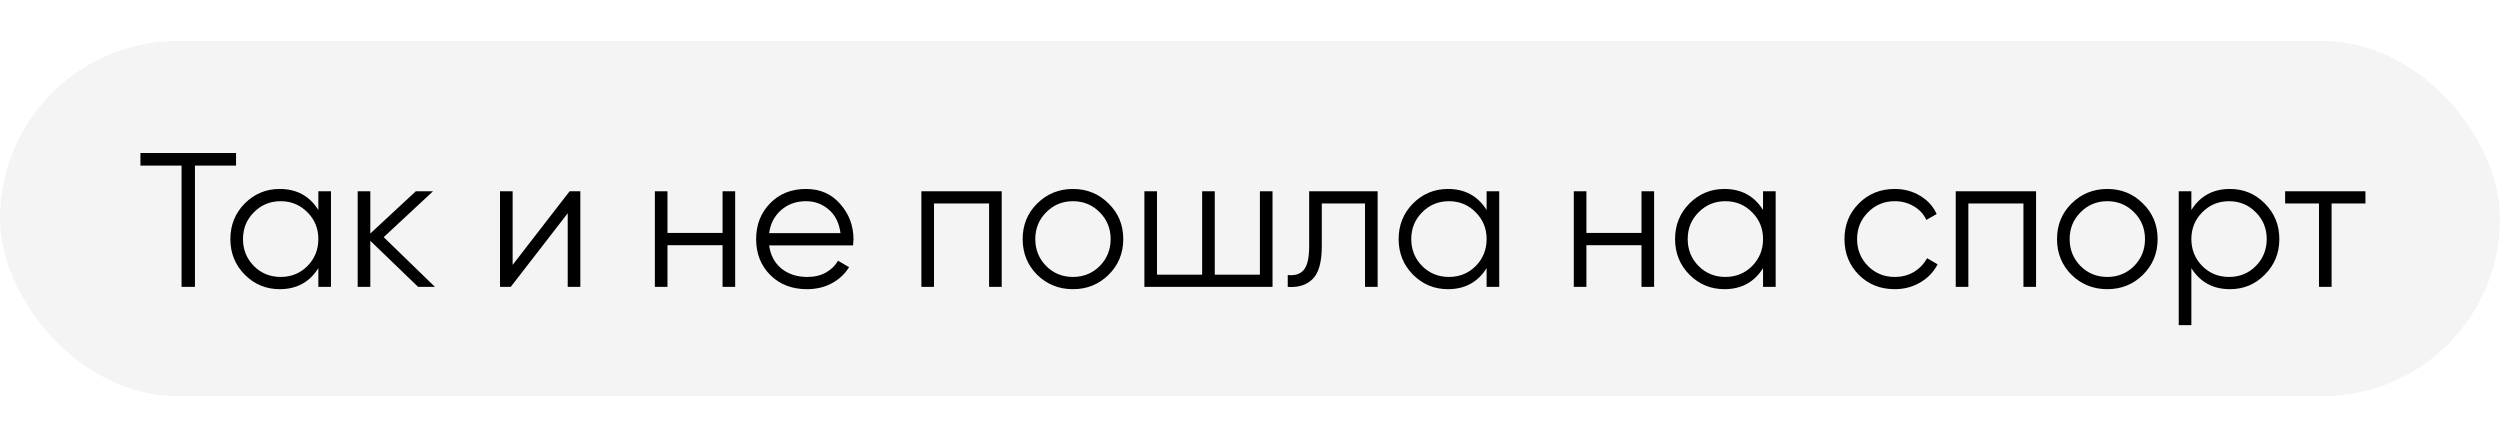
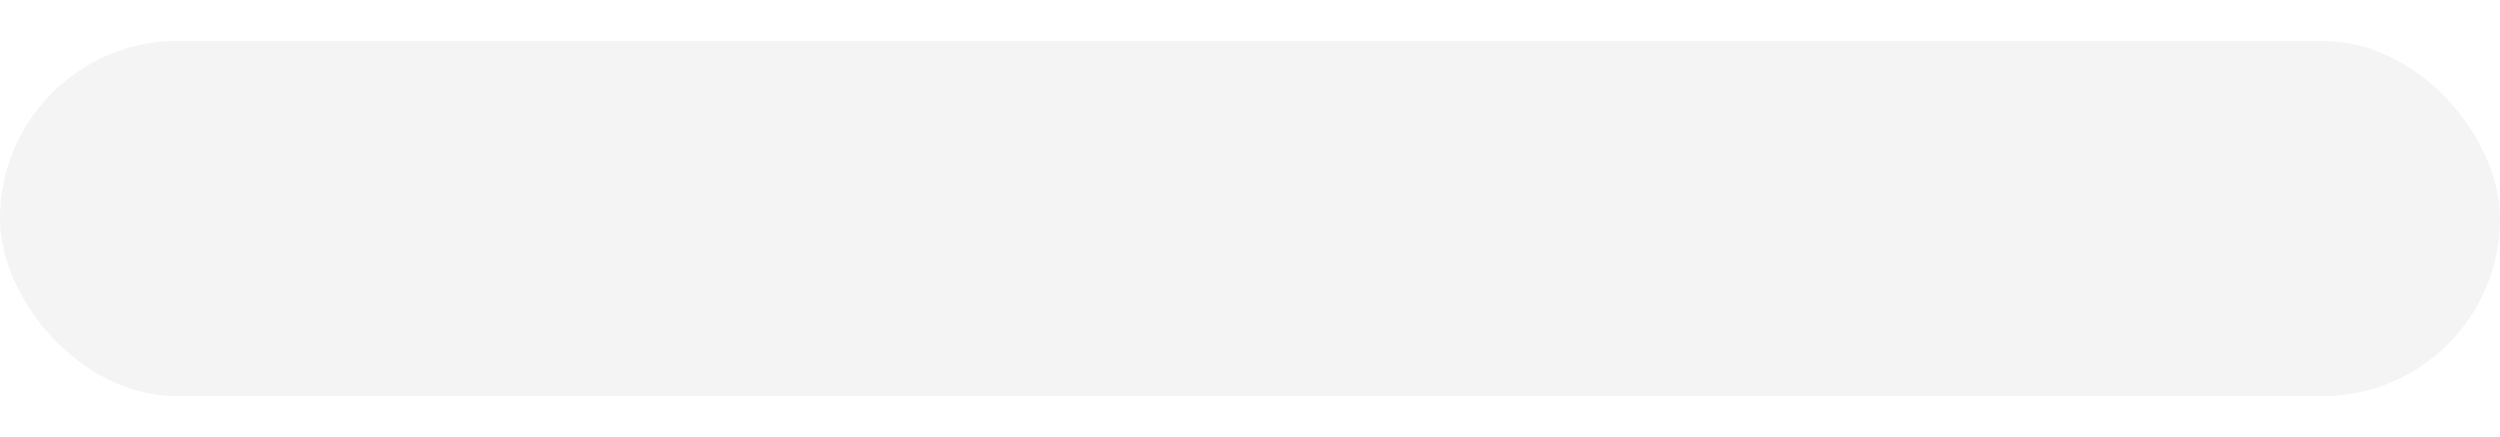
<svg xmlns="http://www.w3.org/2000/svg" width="183" height="32" viewBox="0 0 183 32" fill="none">
  <g opacity="0.7" filter="url(#filter0_bii_20_77)">
    <rect y="3" width="183" height="26" rx="13" fill="#E2E2E2" fill-opacity="0.55" />
  </g>
-   <path d="M17.28 11.2V12.124H14.27V21H13.29V12.124H10.28V11.2H17.28ZM23.303 14H24.227V21H23.303V19.628C22.659 20.655 21.716 21.168 20.475 21.168C19.476 21.168 18.622 20.813 17.913 20.104C17.213 19.395 16.863 18.527 16.863 17.5C16.863 16.473 17.213 15.605 17.913 14.896C18.622 14.187 19.476 13.832 20.475 13.832C21.716 13.832 22.659 14.345 23.303 15.372V14ZM18.585 19.474C19.117 20.006 19.77 20.272 20.545 20.272C21.319 20.272 21.973 20.006 22.505 19.474C23.037 18.933 23.303 18.275 23.303 17.5C23.303 16.725 23.037 16.072 22.505 15.54C21.973 14.999 21.319 14.728 20.545 14.728C19.77 14.728 19.117 14.999 18.585 15.54C18.053 16.072 17.787 16.725 17.787 17.5C17.787 18.275 18.053 18.933 18.585 19.474ZM31.839 21H30.607L27.107 17.626V21H26.183V14H27.107V17.094L30.439 14H31.699L28.087 17.36L31.839 21ZM41.697 14H42.481V21H41.557V15.61L37.385 21H36.601V14H37.525V19.39L41.697 14ZM52.891 14H53.815V21H52.891V17.948H48.859V21H47.935V14H48.859V17.052H52.891V14ZM59.003 13.832C60.039 13.832 60.874 14.201 61.509 14.938C62.153 15.666 62.475 16.529 62.475 17.528C62.475 17.631 62.466 17.775 62.447 17.962H56.301C56.394 18.671 56.693 19.236 57.197 19.656C57.71 20.067 58.34 20.272 59.087 20.272C59.619 20.272 60.076 20.165 60.459 19.95C60.851 19.726 61.145 19.437 61.341 19.082L62.153 19.558C61.845 20.053 61.425 20.445 60.893 20.734C60.361 21.023 59.754 21.168 59.073 21.168C57.972 21.168 57.076 20.823 56.385 20.132C55.694 19.441 55.349 18.564 55.349 17.5C55.349 16.455 55.69 15.582 56.371 14.882C57.052 14.182 57.93 13.832 59.003 13.832ZM59.003 14.728C58.275 14.728 57.664 14.947 57.169 15.386C56.684 15.815 56.394 16.375 56.301 17.066H61.523C61.43 16.329 61.145 15.755 60.669 15.344C60.193 14.933 59.638 14.728 59.003 14.728ZM73.325 14V21H72.401V14.896H68.369V21H67.445V14H73.325ZM81.145 20.118C80.436 20.818 79.567 21.168 78.541 21.168C77.514 21.168 76.641 20.818 75.923 20.118C75.213 19.409 74.859 18.536 74.859 17.5C74.859 16.464 75.213 15.596 75.923 14.896C76.641 14.187 77.514 13.832 78.541 13.832C79.567 13.832 80.436 14.187 81.145 14.896C81.864 15.596 82.223 16.464 82.223 17.5C82.223 18.536 81.864 19.409 81.145 20.118ZM76.581 19.474C77.113 20.006 77.766 20.272 78.541 20.272C79.316 20.272 79.969 20.006 80.501 19.474C81.033 18.933 81.299 18.275 81.299 17.5C81.299 16.725 81.033 16.072 80.501 15.54C79.969 14.999 79.316 14.728 78.541 14.728C77.766 14.728 77.113 14.999 76.581 15.54C76.049 16.072 75.783 16.725 75.783 17.5C75.783 18.275 76.049 18.933 76.581 19.474ZM92.225 14H93.149V21H83.769V14H84.693V20.104H87.997V14H88.921V20.104H92.225V14ZM100.843 14V21H99.919V14.896H96.755V18.018C96.755 19.185 96.531 19.987 96.083 20.426C95.644 20.865 95.038 21.056 94.263 21V20.132C94.795 20.188 95.187 20.062 95.439 19.754C95.7 19.446 95.831 18.867 95.831 18.018V14H100.843ZM108.82 14H109.744V21H108.82V19.628C108.176 20.655 107.234 21.168 105.992 21.168C104.994 21.168 104.14 20.813 103.43 20.104C102.73 19.395 102.38 18.527 102.38 17.5C102.38 16.473 102.73 15.605 103.43 14.896C104.14 14.187 104.994 13.832 105.992 13.832C107.234 13.832 108.176 14.345 108.82 15.372V14ZM104.102 19.474C104.634 20.006 105.288 20.272 106.062 20.272C106.837 20.272 107.49 20.006 108.022 19.474C108.554 18.933 108.82 18.275 108.82 17.5C108.82 16.725 108.554 16.072 108.022 15.54C107.49 14.999 106.837 14.728 106.062 14.728C105.288 14.728 104.634 14.999 104.102 15.54C103.57 16.072 103.304 16.725 103.304 17.5C103.304 18.275 103.57 18.933 104.102 19.474ZM120.157 14H121.081V21H120.157V17.948H116.125V21H115.201V14H116.125V17.052H120.157V14ZM129.055 14H129.979V21H129.055V19.628C128.411 20.655 127.468 21.168 126.227 21.168C125.228 21.168 124.374 20.813 123.665 20.104C122.965 19.395 122.615 18.527 122.615 17.5C122.615 16.473 122.965 15.605 123.665 14.896C124.374 14.187 125.228 13.832 126.227 13.832C127.468 13.832 128.411 14.345 129.055 15.372V14ZM124.337 19.474C124.869 20.006 125.522 20.272 126.297 20.272C127.071 20.272 127.725 20.006 128.257 19.474C128.789 18.933 129.055 18.275 129.055 17.5C129.055 16.725 128.789 16.072 128.257 15.54C127.725 14.999 127.071 14.728 126.297 14.728C125.522 14.728 124.869 14.999 124.337 15.54C123.805 16.072 123.539 16.725 123.539 17.5C123.539 18.275 123.805 18.933 124.337 19.474ZM138.697 21.168C137.642 21.168 136.765 20.818 136.065 20.118C135.365 19.409 135.015 18.536 135.015 17.5C135.015 16.464 135.365 15.596 136.065 14.896C136.765 14.187 137.642 13.832 138.697 13.832C139.388 13.832 140.008 14 140.559 14.336C141.11 14.663 141.511 15.106 141.763 15.666L141.007 16.1C140.82 15.68 140.517 15.349 140.097 15.106C139.686 14.854 139.22 14.728 138.697 14.728C137.922 14.728 137.269 14.999 136.737 15.54C136.205 16.072 135.939 16.725 135.939 17.5C135.939 18.275 136.205 18.933 136.737 19.474C137.269 20.006 137.922 20.272 138.697 20.272C139.22 20.272 139.686 20.151 140.097 19.908C140.508 19.656 140.83 19.32 141.063 18.9L141.833 19.348C141.544 19.908 141.119 20.351 140.559 20.678C139.999 21.005 139.378 21.168 138.697 21.168ZM149.04 14V21H148.116V14.896H144.084V21H143.16V14H149.04ZM156.86 20.118C156.15 20.818 155.282 21.168 154.256 21.168C153.229 21.168 152.356 20.818 151.638 20.118C150.928 19.409 150.574 18.536 150.574 17.5C150.574 16.464 150.928 15.596 151.638 14.896C152.356 14.187 153.229 13.832 154.256 13.832C155.282 13.832 156.15 14.187 156.86 14.896C157.578 15.596 157.938 16.464 157.938 17.5C157.938 18.536 157.578 19.409 156.86 20.118ZM152.296 19.474C152.828 20.006 153.481 20.272 154.256 20.272C155.03 20.272 155.684 20.006 156.216 19.474C156.748 18.933 157.014 18.275 157.014 17.5C157.014 16.725 156.748 16.072 156.216 15.54C155.684 14.999 155.03 14.728 154.256 14.728C153.481 14.728 152.828 14.999 152.296 15.54C151.764 16.072 151.498 16.725 151.498 17.5C151.498 18.275 151.764 18.933 152.296 19.474ZM163.236 13.832C164.235 13.832 165.084 14.187 165.784 14.896C166.493 15.605 166.848 16.473 166.848 17.5C166.848 18.527 166.493 19.395 165.784 20.104C165.084 20.813 164.235 21.168 163.236 21.168C161.995 21.168 161.052 20.655 160.408 19.628V23.8H159.484V14H160.408V15.372C161.052 14.345 161.995 13.832 163.236 13.832ZM161.206 19.474C161.738 20.006 162.391 20.272 163.166 20.272C163.941 20.272 164.594 20.006 165.126 19.474C165.658 18.933 165.924 18.275 165.924 17.5C165.924 16.725 165.658 16.072 165.126 15.54C164.594 14.999 163.941 14.728 163.166 14.728C162.391 14.728 161.738 14.999 161.206 15.54C160.674 16.072 160.408 16.725 160.408 17.5C160.408 18.275 160.674 18.933 161.206 19.474ZM173.151 14V14.896H170.673V21H169.749V14.896H167.271V14H173.151Z" fill="black" />
  <defs>
    <filter id="filter0_bii_20_77" x="-82.747" y="-79.747" width="348.493" height="191.493" filterUnits="userSpaceOnUse" color-interpolation-filters="sRGB">
      <feFlood flood-opacity="0" result="BackgroundImageFix" />
      <feGaussianBlur in="BackgroundImageFix" stdDeviation="41.373" />
      <feComposite in2="SourceAlpha" operator="in" result="effect1_backgroundBlur_20_77" />
      <feBlend mode="normal" in="SourceGraphic" in2="effect1_backgroundBlur_20_77" result="shape" />
      <feColorMatrix in="SourceAlpha" type="matrix" values="0 0 0 0 0 0 0 0 0 0 0 0 0 0 0 0 0 0 127 0" result="hardAlpha" />
      <feOffset dx="-35.667" dy="35.667" />
      <feGaussianBlur stdDeviation="17.833" />
      <feComposite in2="hardAlpha" operator="arithmetic" k2="-1" k3="1" />
      <feColorMatrix type="matrix" values="0 0 0 0 1 0 0 0 0 1 0 0 0 0 1 0 0 0 0.03 0" />
      <feBlend mode="normal" in2="shape" result="effect2_innerShadow_20_77" />
      <feColorMatrix in="SourceAlpha" type="matrix" values="0 0 0 0 0 0 0 0 0 0 0 0 0 0 0 0 0 0 127 0" result="hardAlpha" />
      <feOffset dx="35.667" dy="-35.667" />
      <feGaussianBlur stdDeviation="17.833" />
      <feComposite in2="hardAlpha" operator="arithmetic" k2="-1" k3="1" />
      <feColorMatrix type="matrix" values="0 0 0 0 1 0 0 0 0 1 0 0 0 0 1 0 0 0 0.068 0" />
      <feBlend mode="normal" in2="effect2_innerShadow_20_77" result="effect3_innerShadow_20_77" />
    </filter>
  </defs>
</svg>